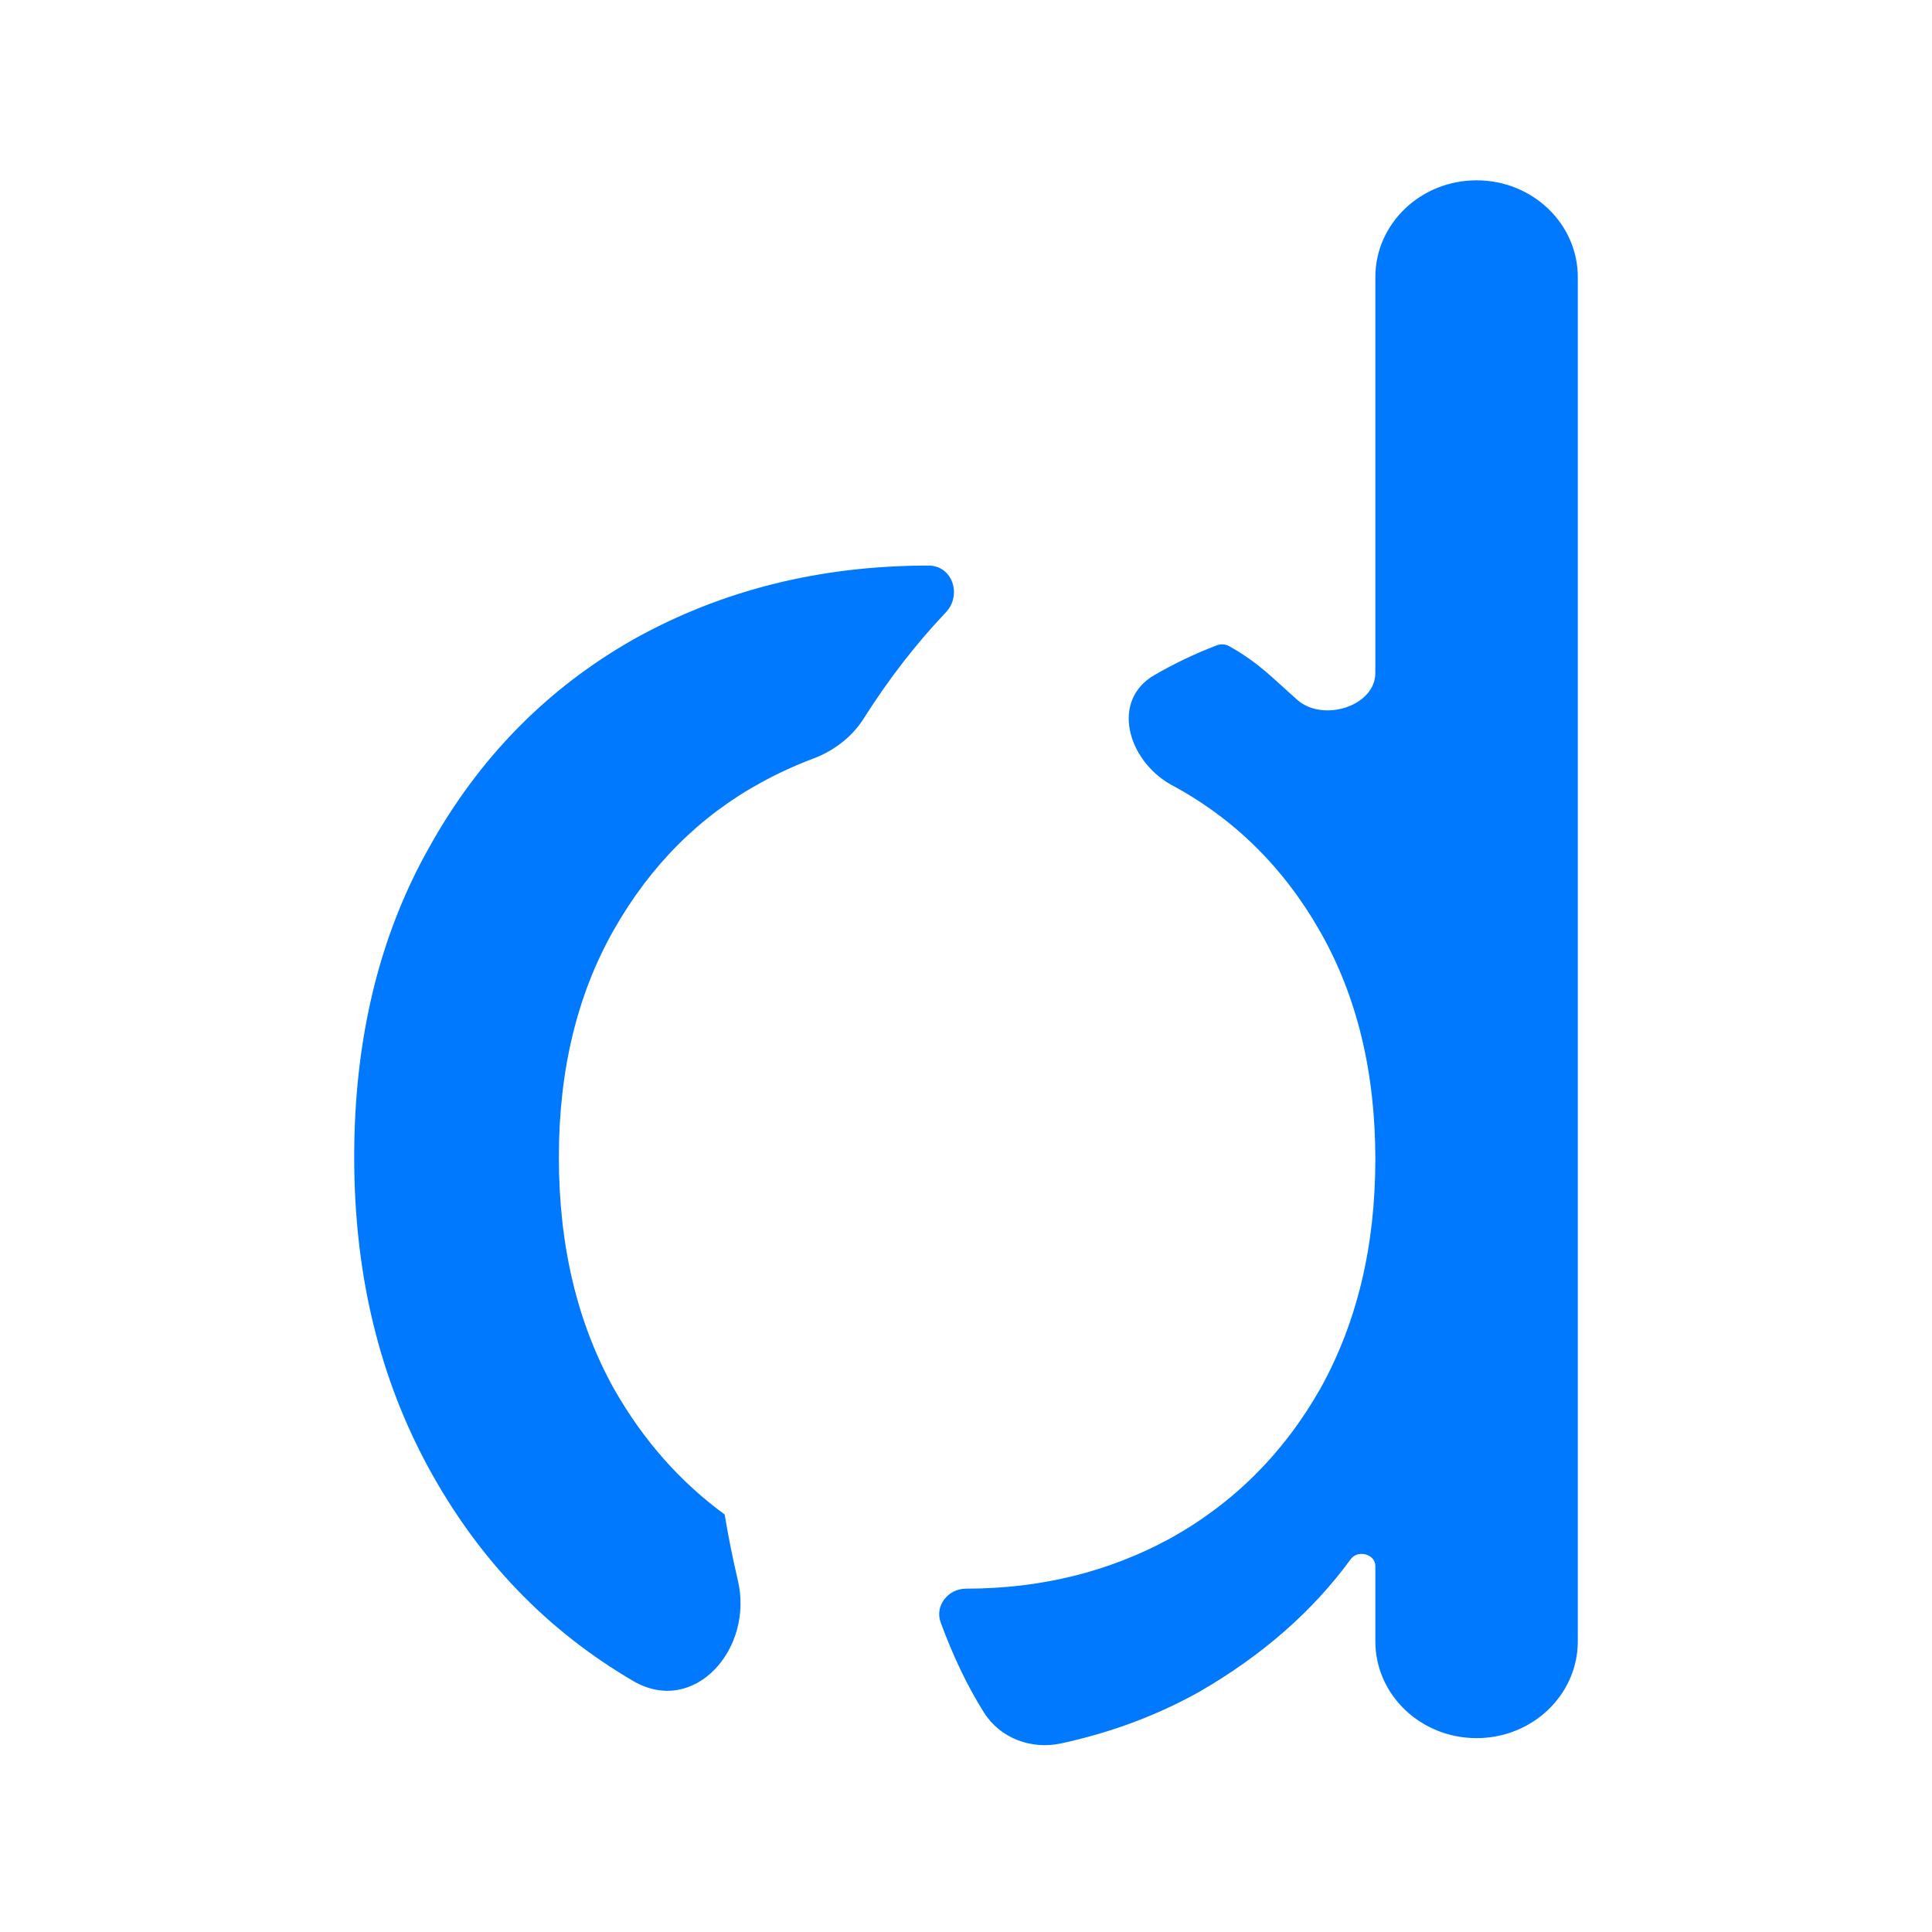
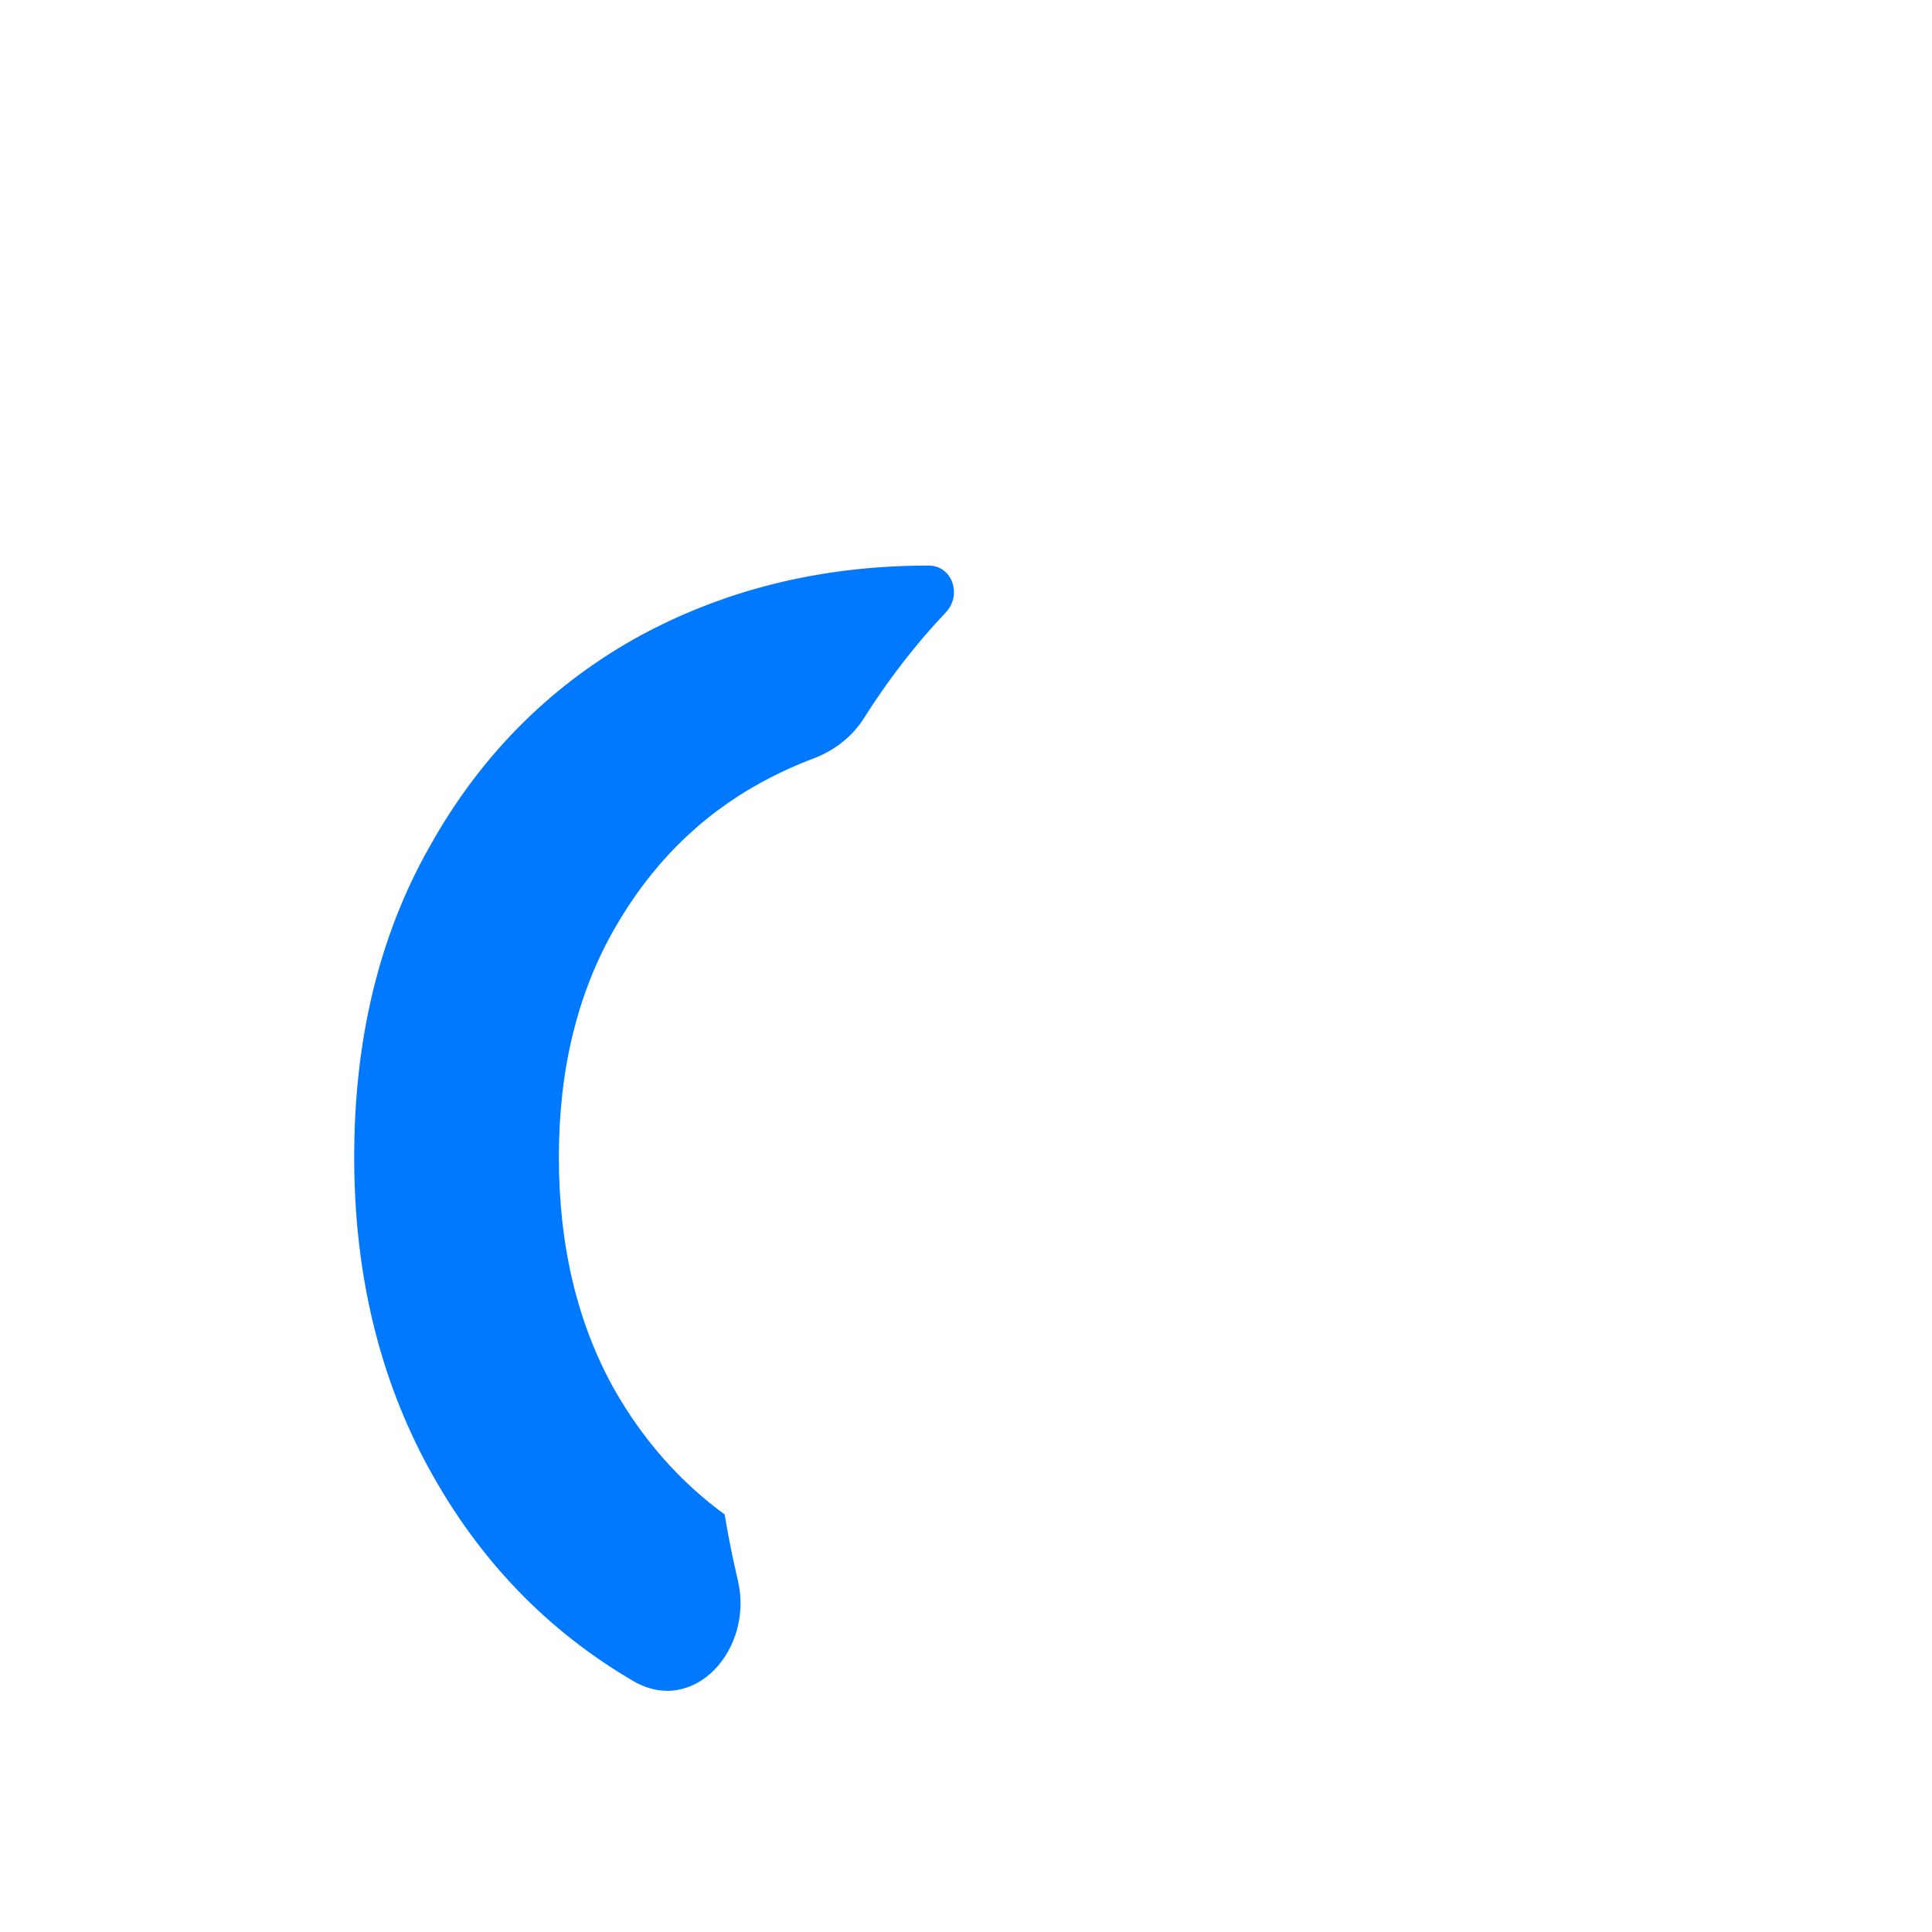
<svg xmlns="http://www.w3.org/2000/svg" fill="none" viewBox="0 0 1500 1500" height="1500" width="1500">
  <path fill="#0079FF" d="M275 898.375C275 806.847 294.365 726.76 333.094 658.114C371.823 588.378 424.79 534.442 491.996 496.305C560.342 458.169 636.661 439.1 720.953 439.1V439.1C739.471 439.1 747.093 462.044 734.331 475.462C710.512 500.507 689.35 528.217 670.689 557.69C661.508 572.191 647.493 582.92 631.426 588.952C617.601 594.142 604.158 600.307 591.097 607.446C543.255 633.597 505.096 671.734 476.619 721.857C448.141 771.979 433.903 830.818 433.903 898.375C433.903 967.021 448.141 1026.95 476.619 1078.16C499.195 1117.9 527.857 1150.44 562.604 1175.8C565.506 1193.15 568.926 1210.26 572.877 1227.04C585.353 1280.03 539.215 1332.45 491.996 1305.35V1305.35C424.79 1266.12 371.823 1211.1 333.094 1140.27C294.365 1069.44 275 988.813 275 898.375Z" />
-   <path fill="#0079FF" d="M763.902 1329.53C776.545 1349.6 800.651 1358.59 823.836 1353.58C862.612 1345.19 898.371 1331.84 931.115 1313.52C980.025 1285.27 1019.22 1250.94 1048.69 1210.54C1054.2 1202.98 1067.81 1206.56 1067.81 1215.78V1274.29C1067.81 1315.82 1102.99 1349.48 1146.4 1349.48C1189.81 1349.48 1225 1315.82 1225 1274.29V215.184C1225 173.661 1189.81 140 1146.4 140C1102.99 140 1067.81 173.661 1067.81 215.184V522.472C1067.81 548.292 1027.23 560.927 1007.34 543.466C987.827 526.326 978.03 515.127 954.421 501.731C952.724 500.768 950.797 500.278 948.845 500.278V500.278C947.461 500.278 946.091 500.523 944.798 501.016C928.66 507.168 912.098 514.901 895.996 524.299C862.494 543.853 875.193 589.887 908.903 609.081V609.081C957.884 635.232 996.613 673.368 1025.09 723.491C1053.57 773.613 1067.81 832.453 1067.81 900.009C1067.81 967.565 1053.57 1026.95 1025.09 1078.16C996.613 1128.28 957.884 1166.97 908.903 1194.21C861.061 1220.36 808.094 1233.43 750 1233.43V1233.43C736.147 1233.43 725.574 1246.64 730.339 1259.65C739.938 1285.85 751.192 1309.35 763.902 1329.53V1329.53Z" />
</svg>